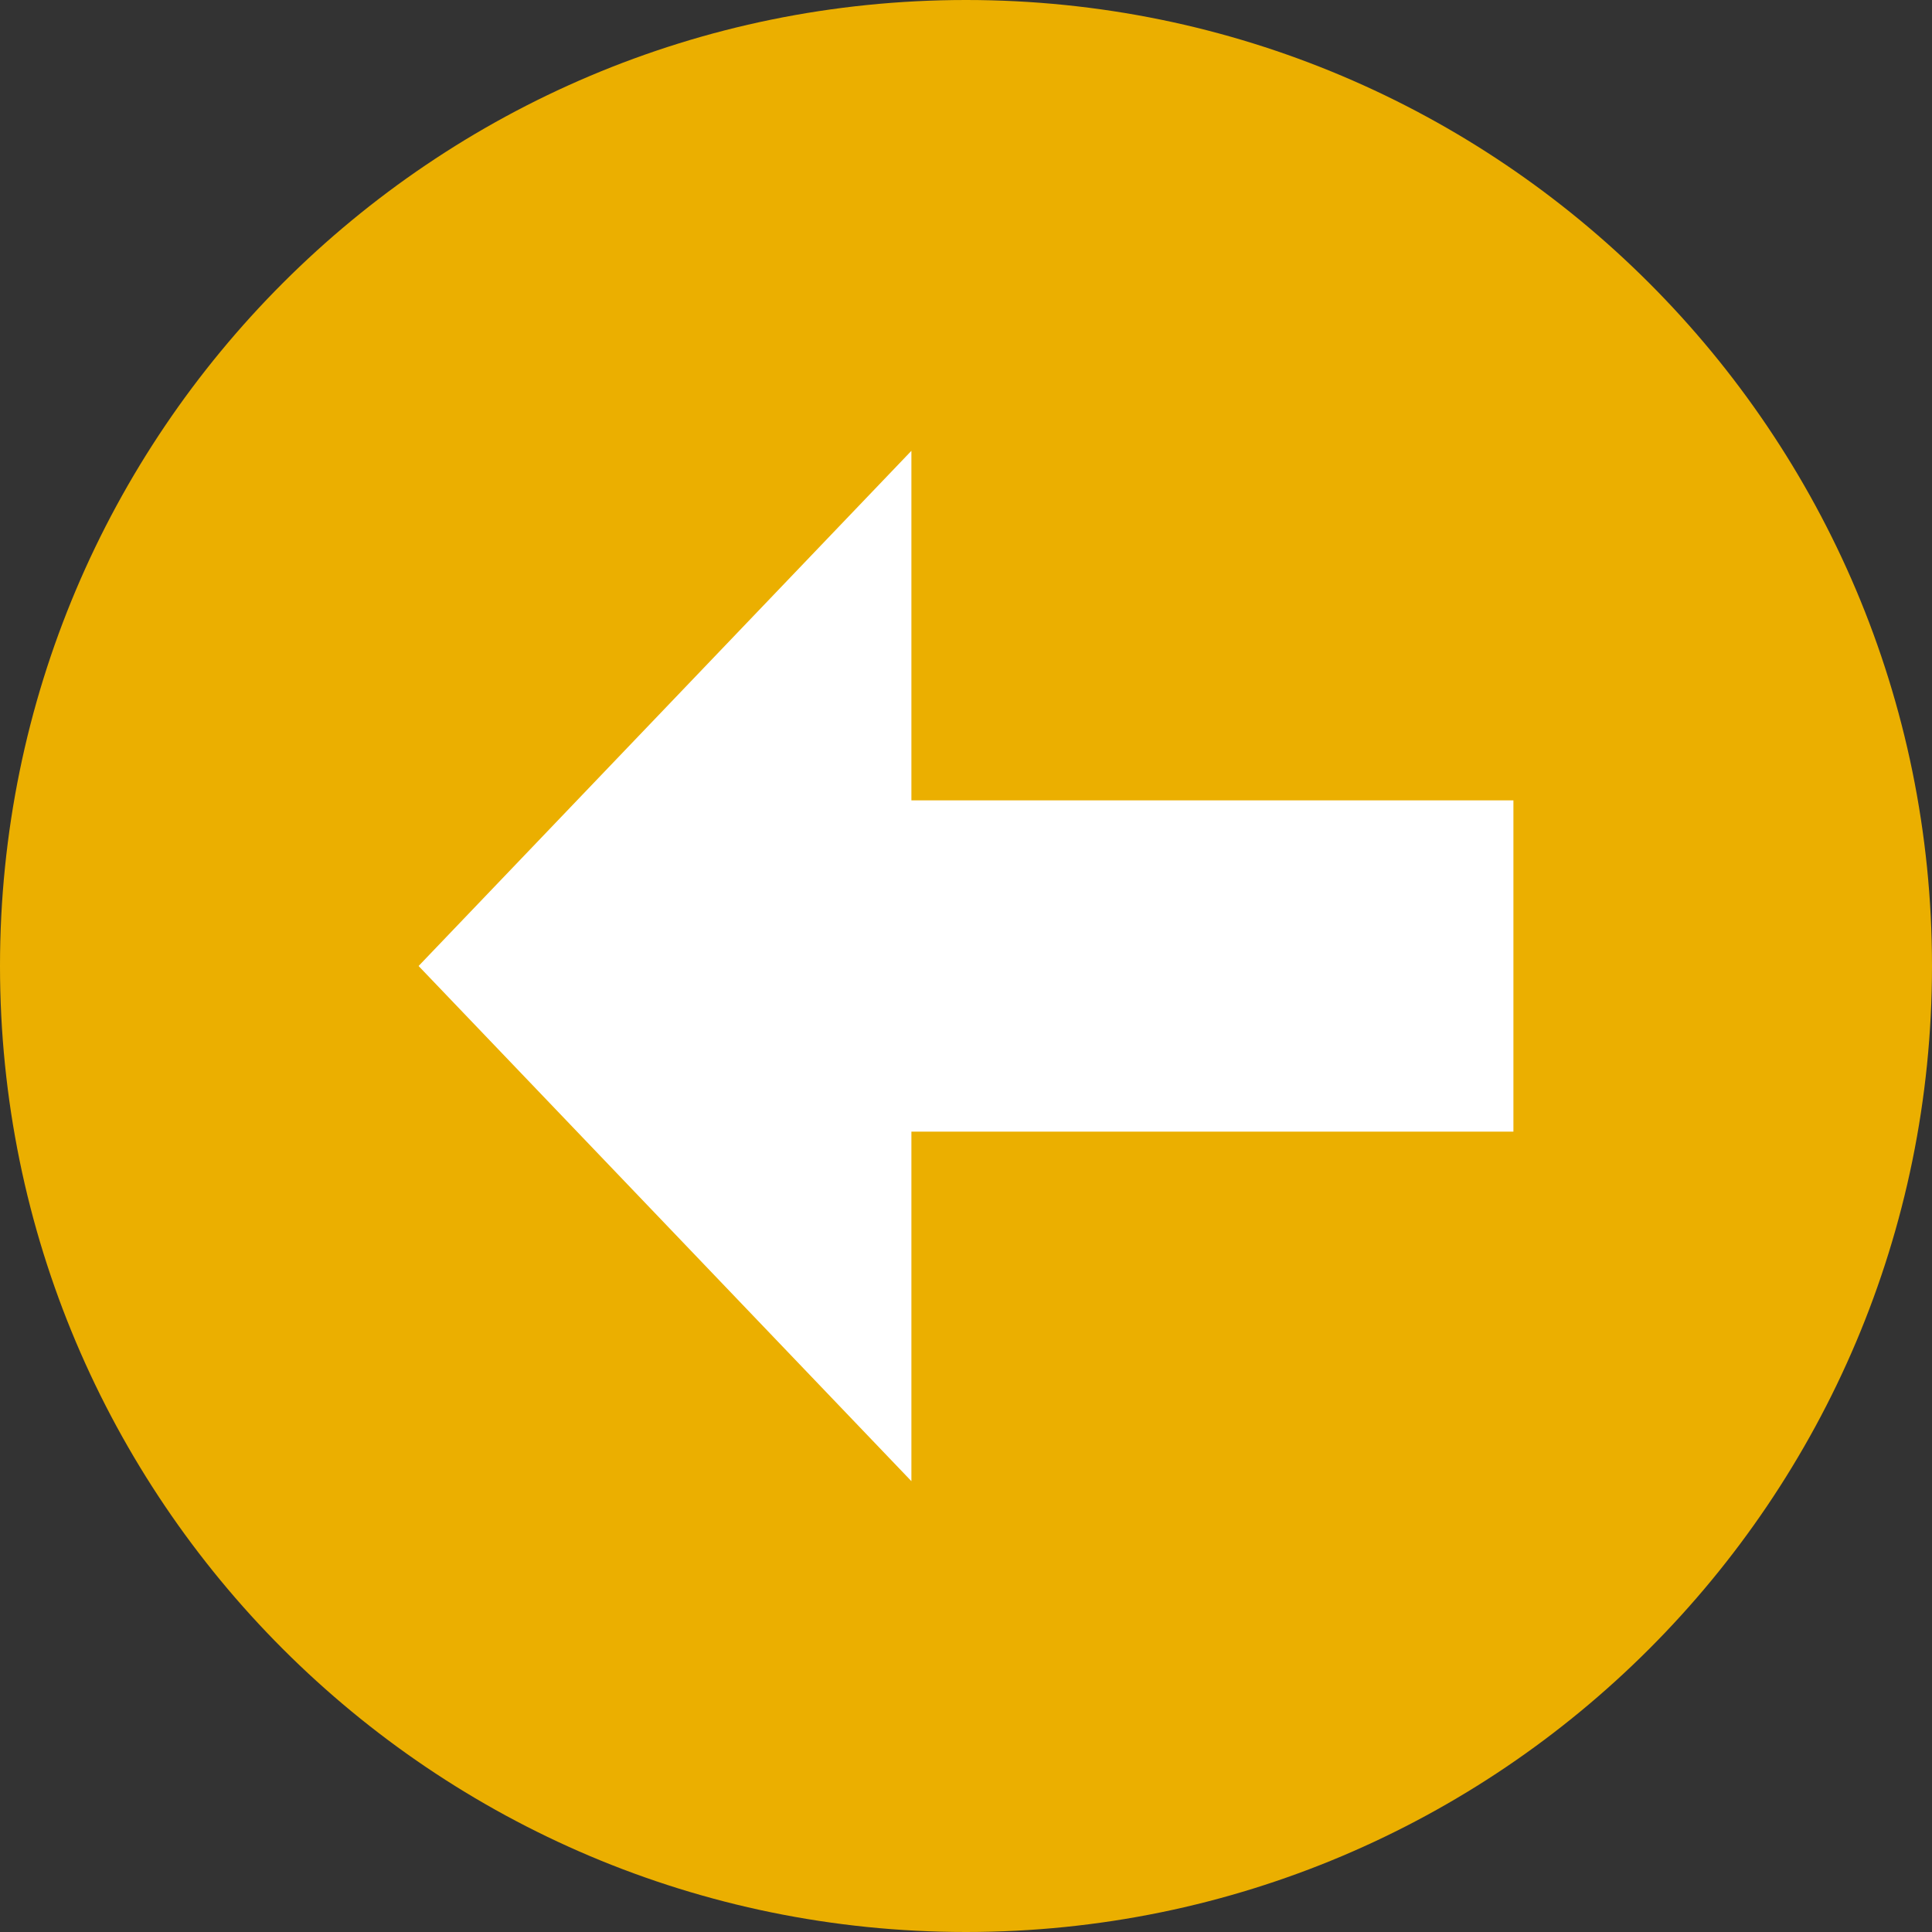
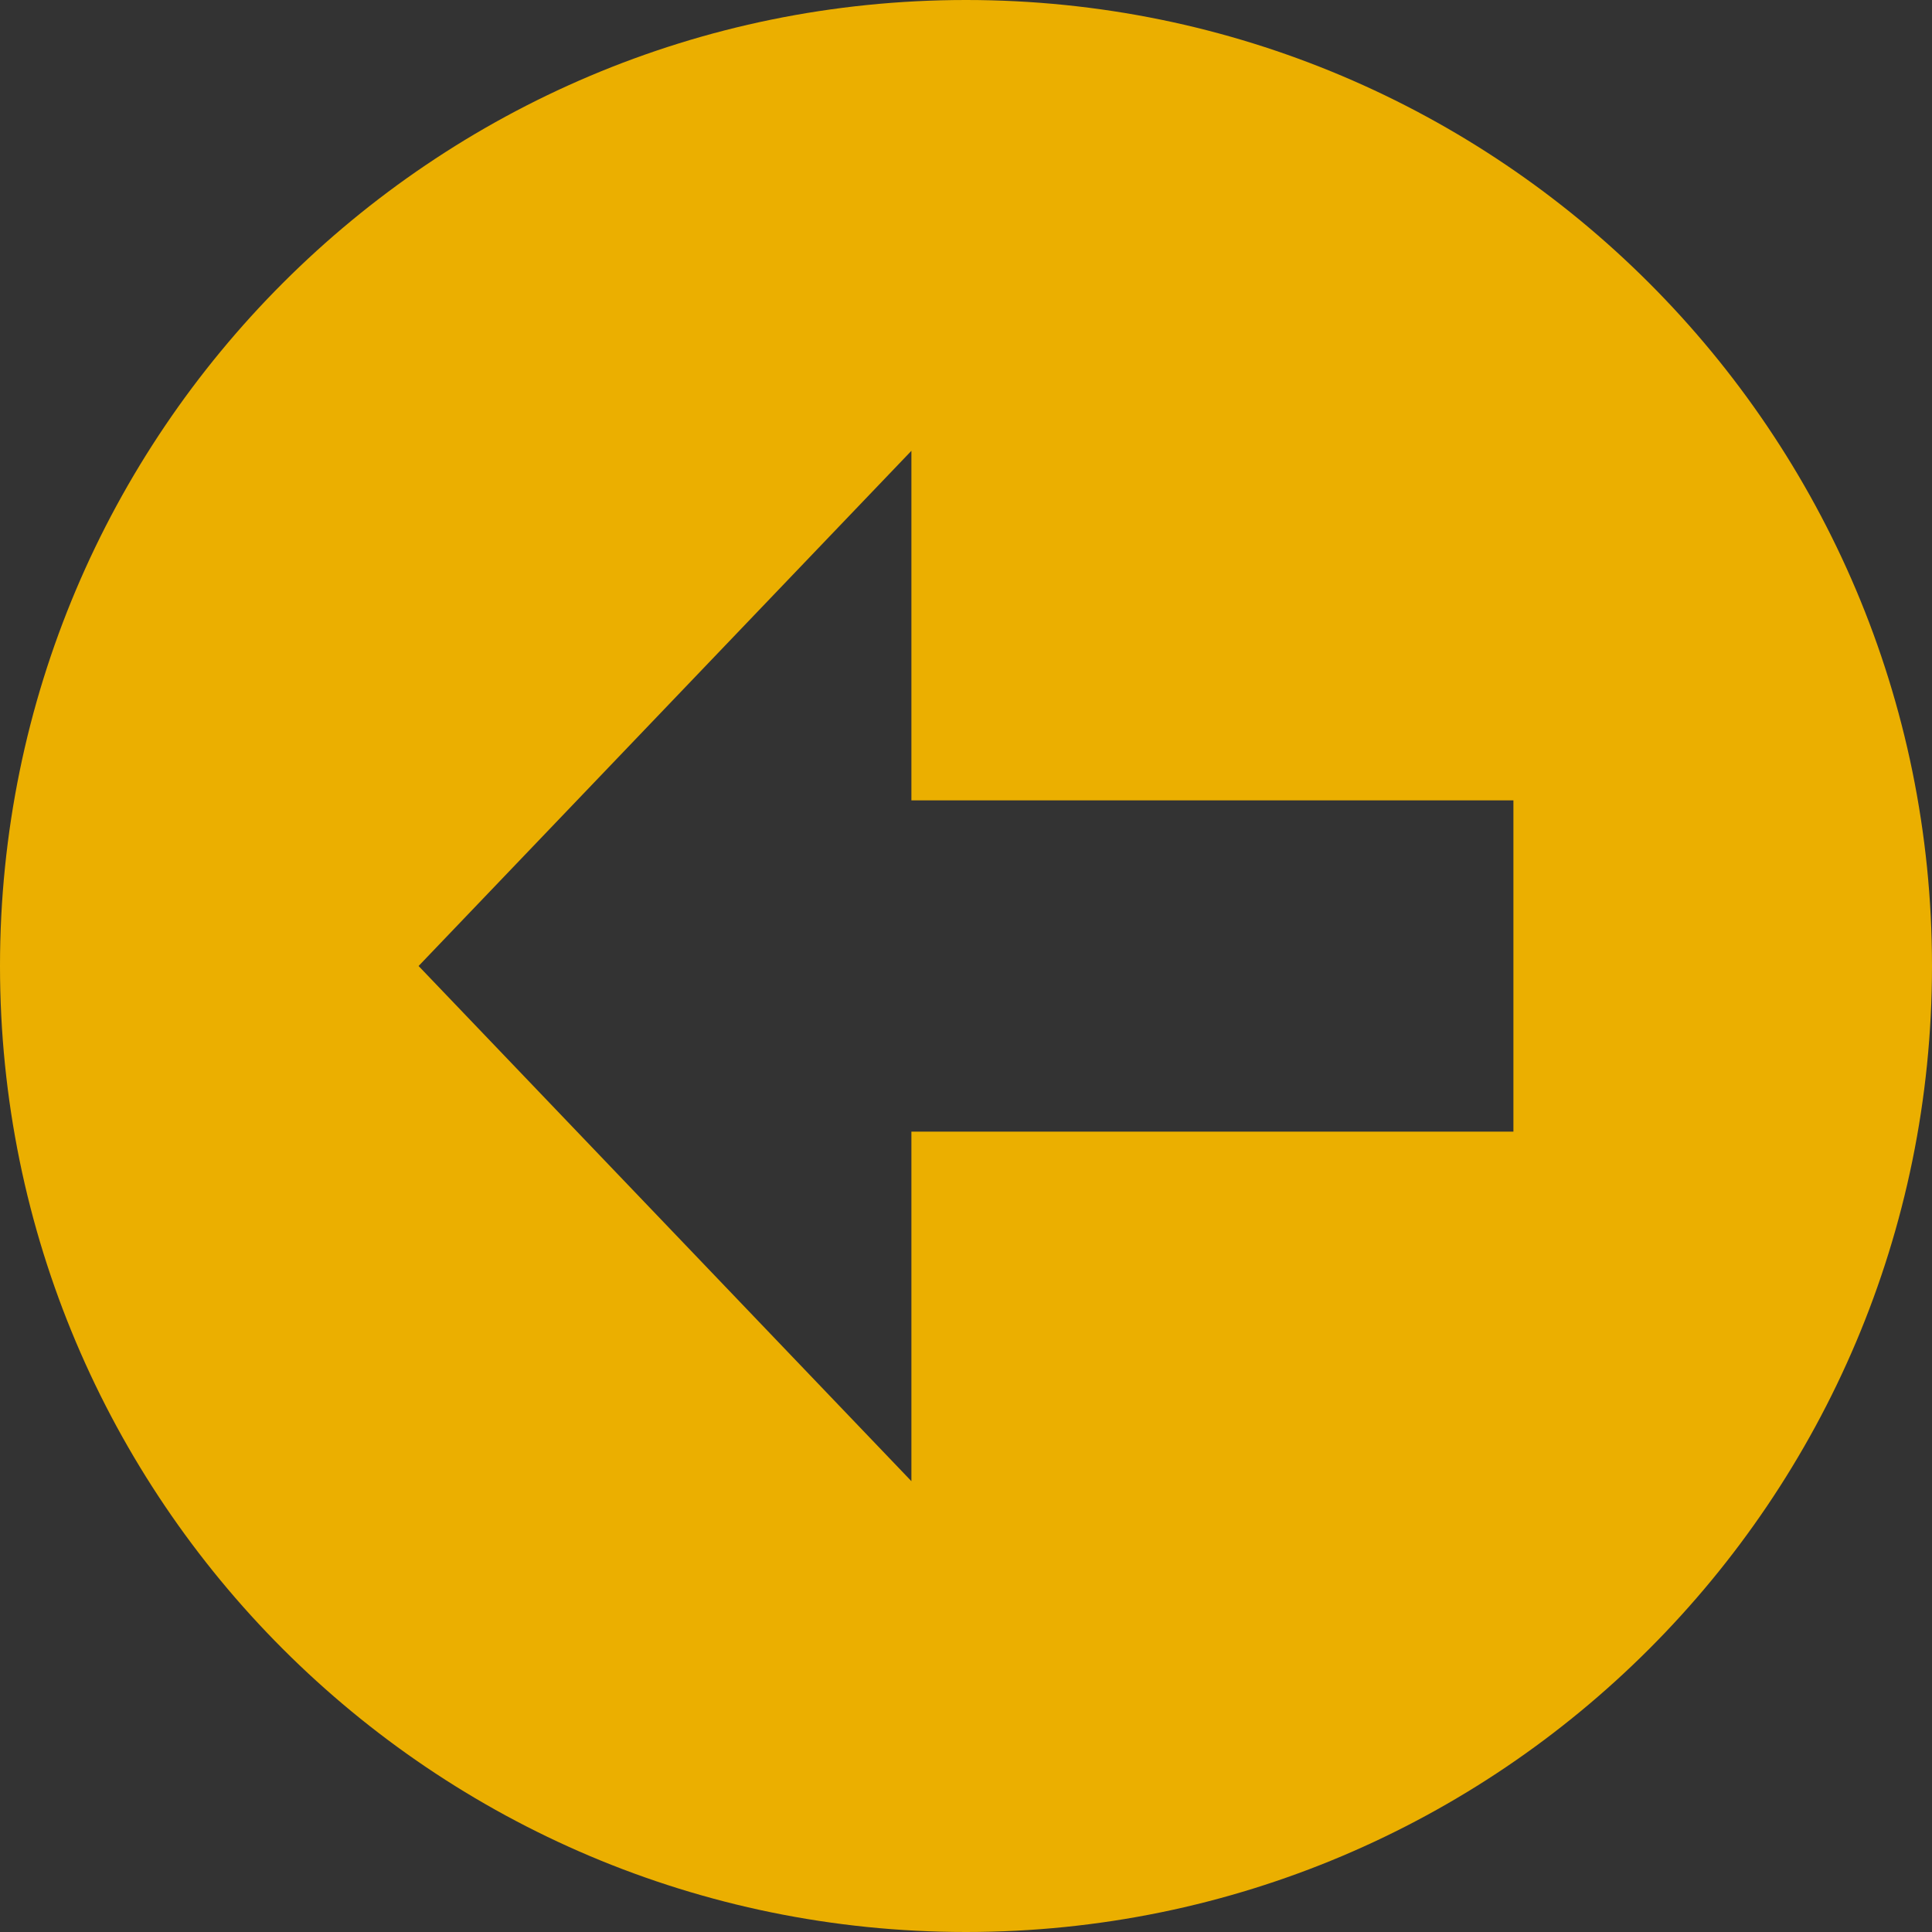
<svg xmlns="http://www.w3.org/2000/svg" width="50" height="50" viewBox="0 0 50 50" fill="none">
  <rect x="0" y="0" width="50" height="50" fill="#333333" stroke="none" />
-   <circle cx="25" cy="25" r="18.333" transform="rotate(-90 25 25)" fill="white" />
  <path d="M0 25C0 38.807 11.193 50 25 50C38.807 50 50 38.807 50 25C50 11.193 38.807 0 25 0C11.193 0 0 11.193 0 25ZM23.587 20.714L39.167 20.714L39.167 29.286L23.587 29.286L23.587 38.333L10.833 25L23.587 11.667V20.714Z" fill="#EBAF00" />
</svg>